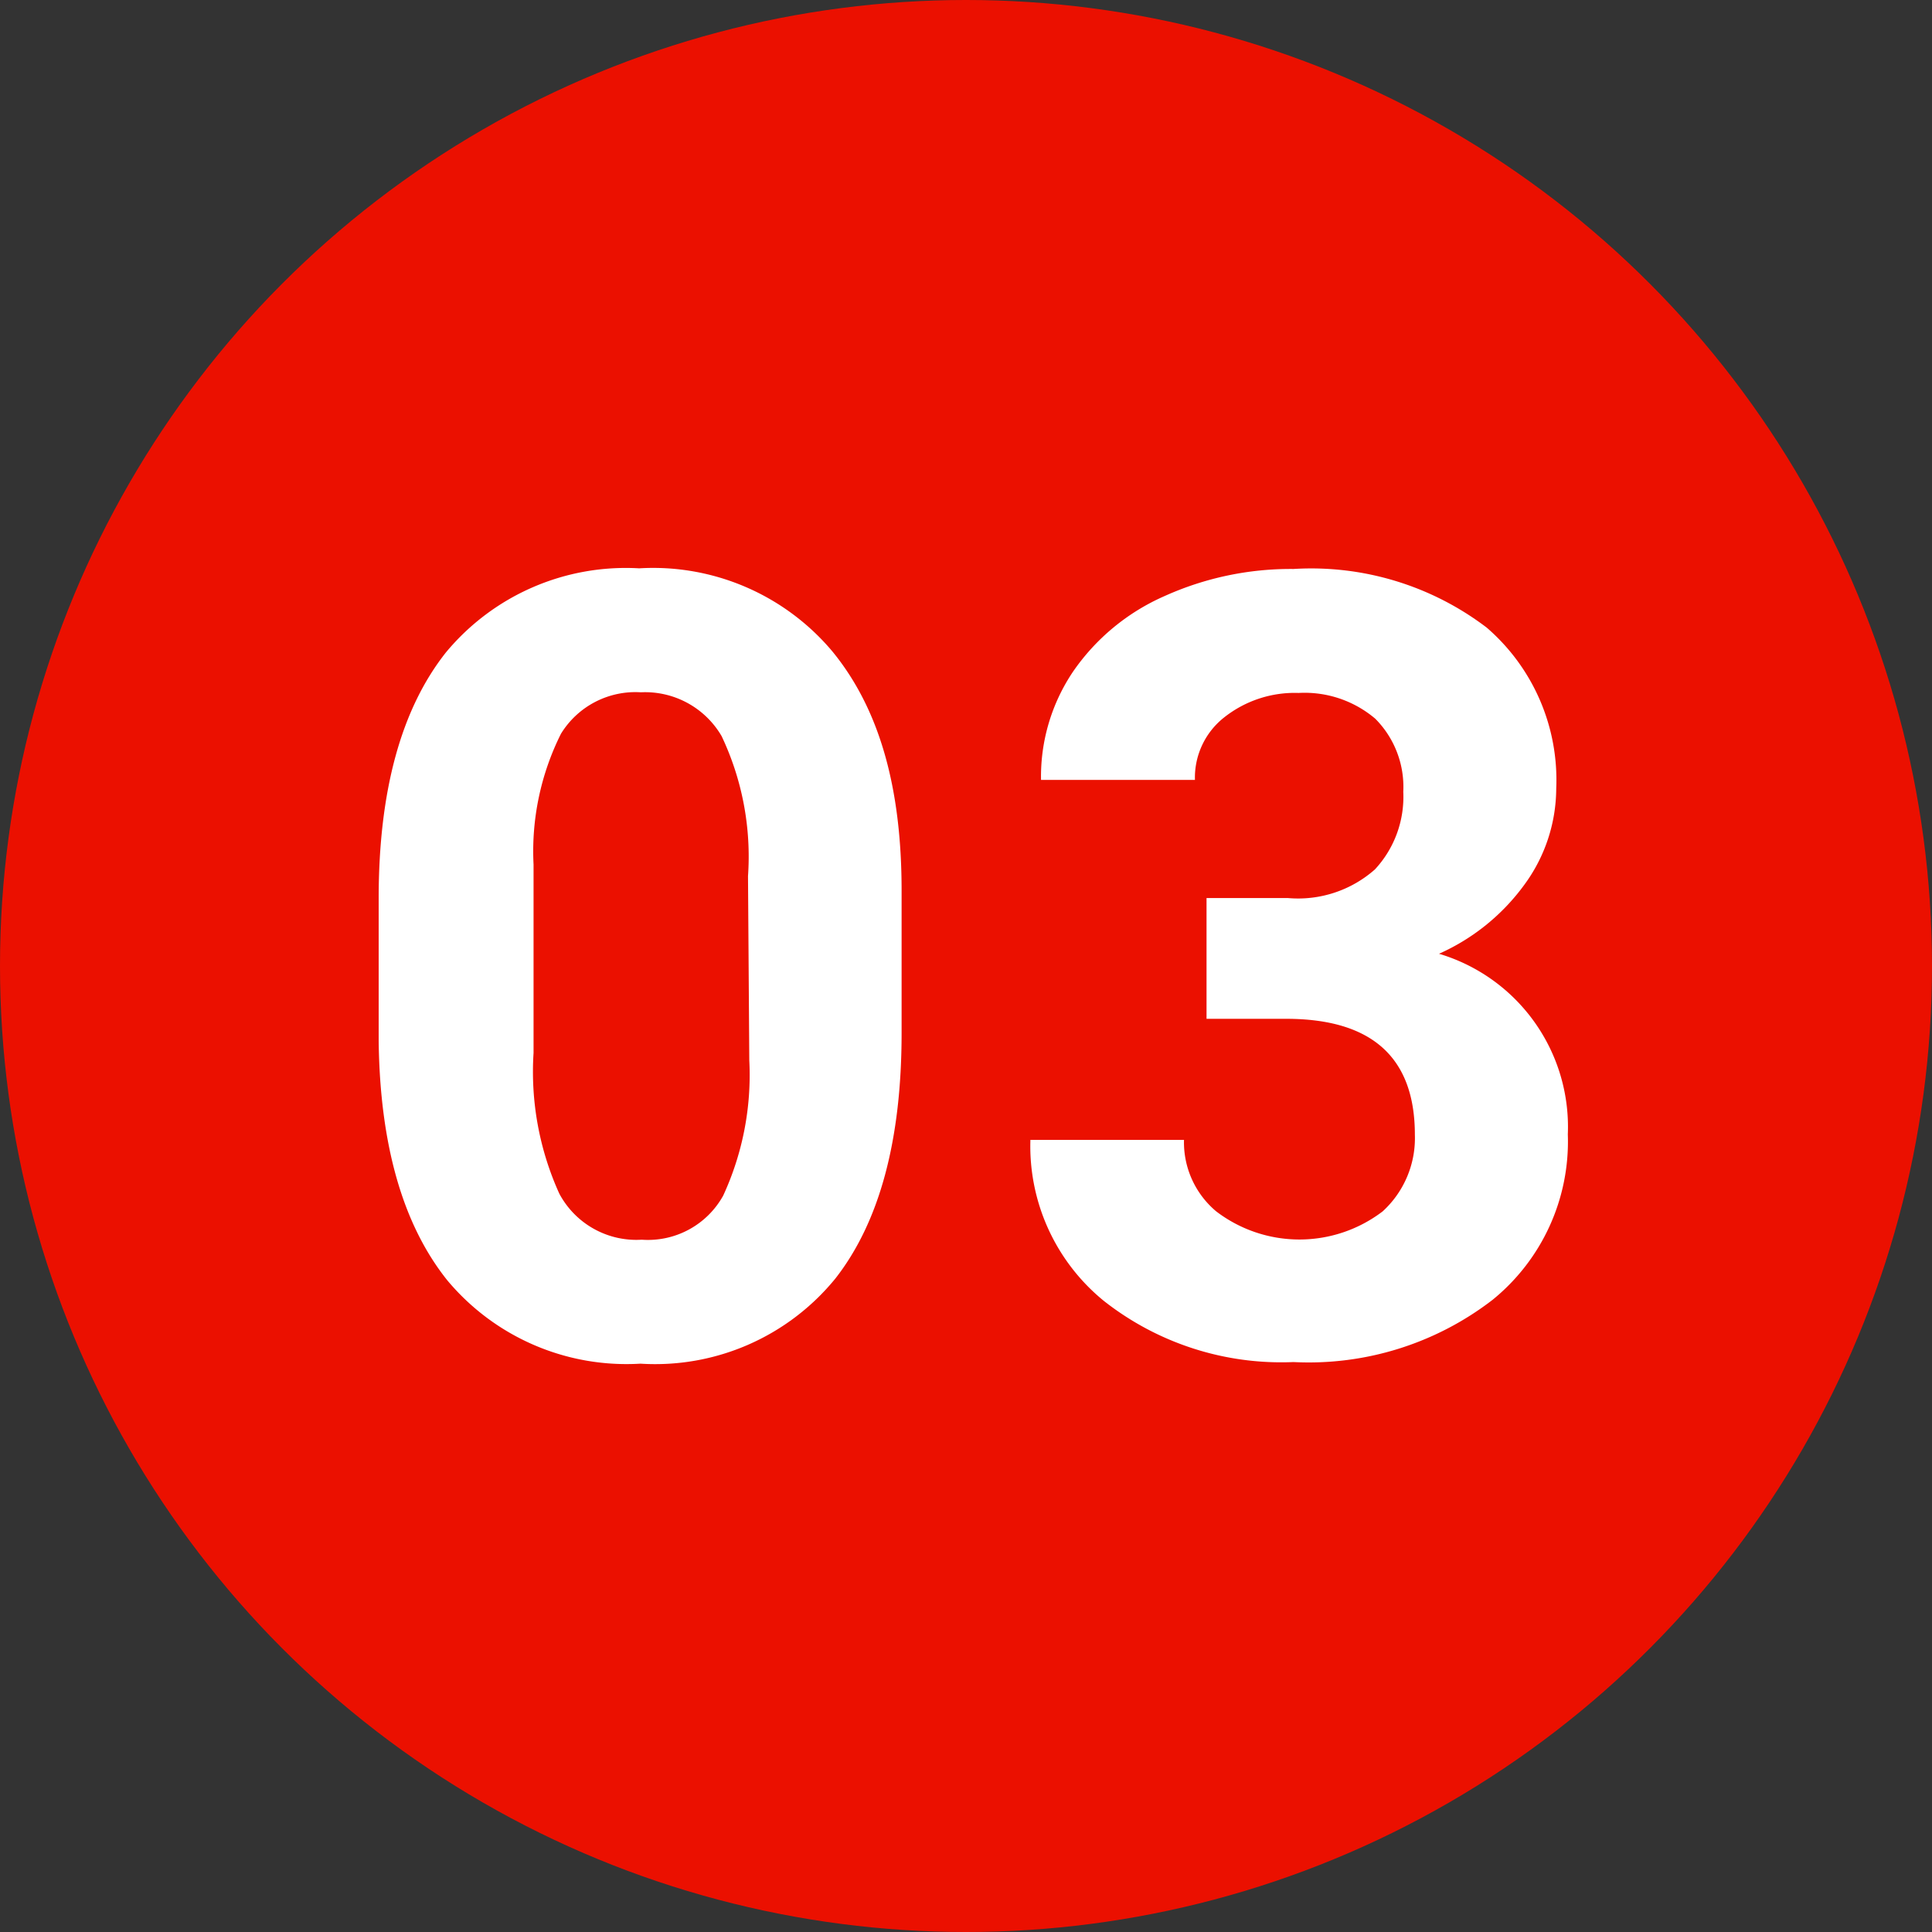
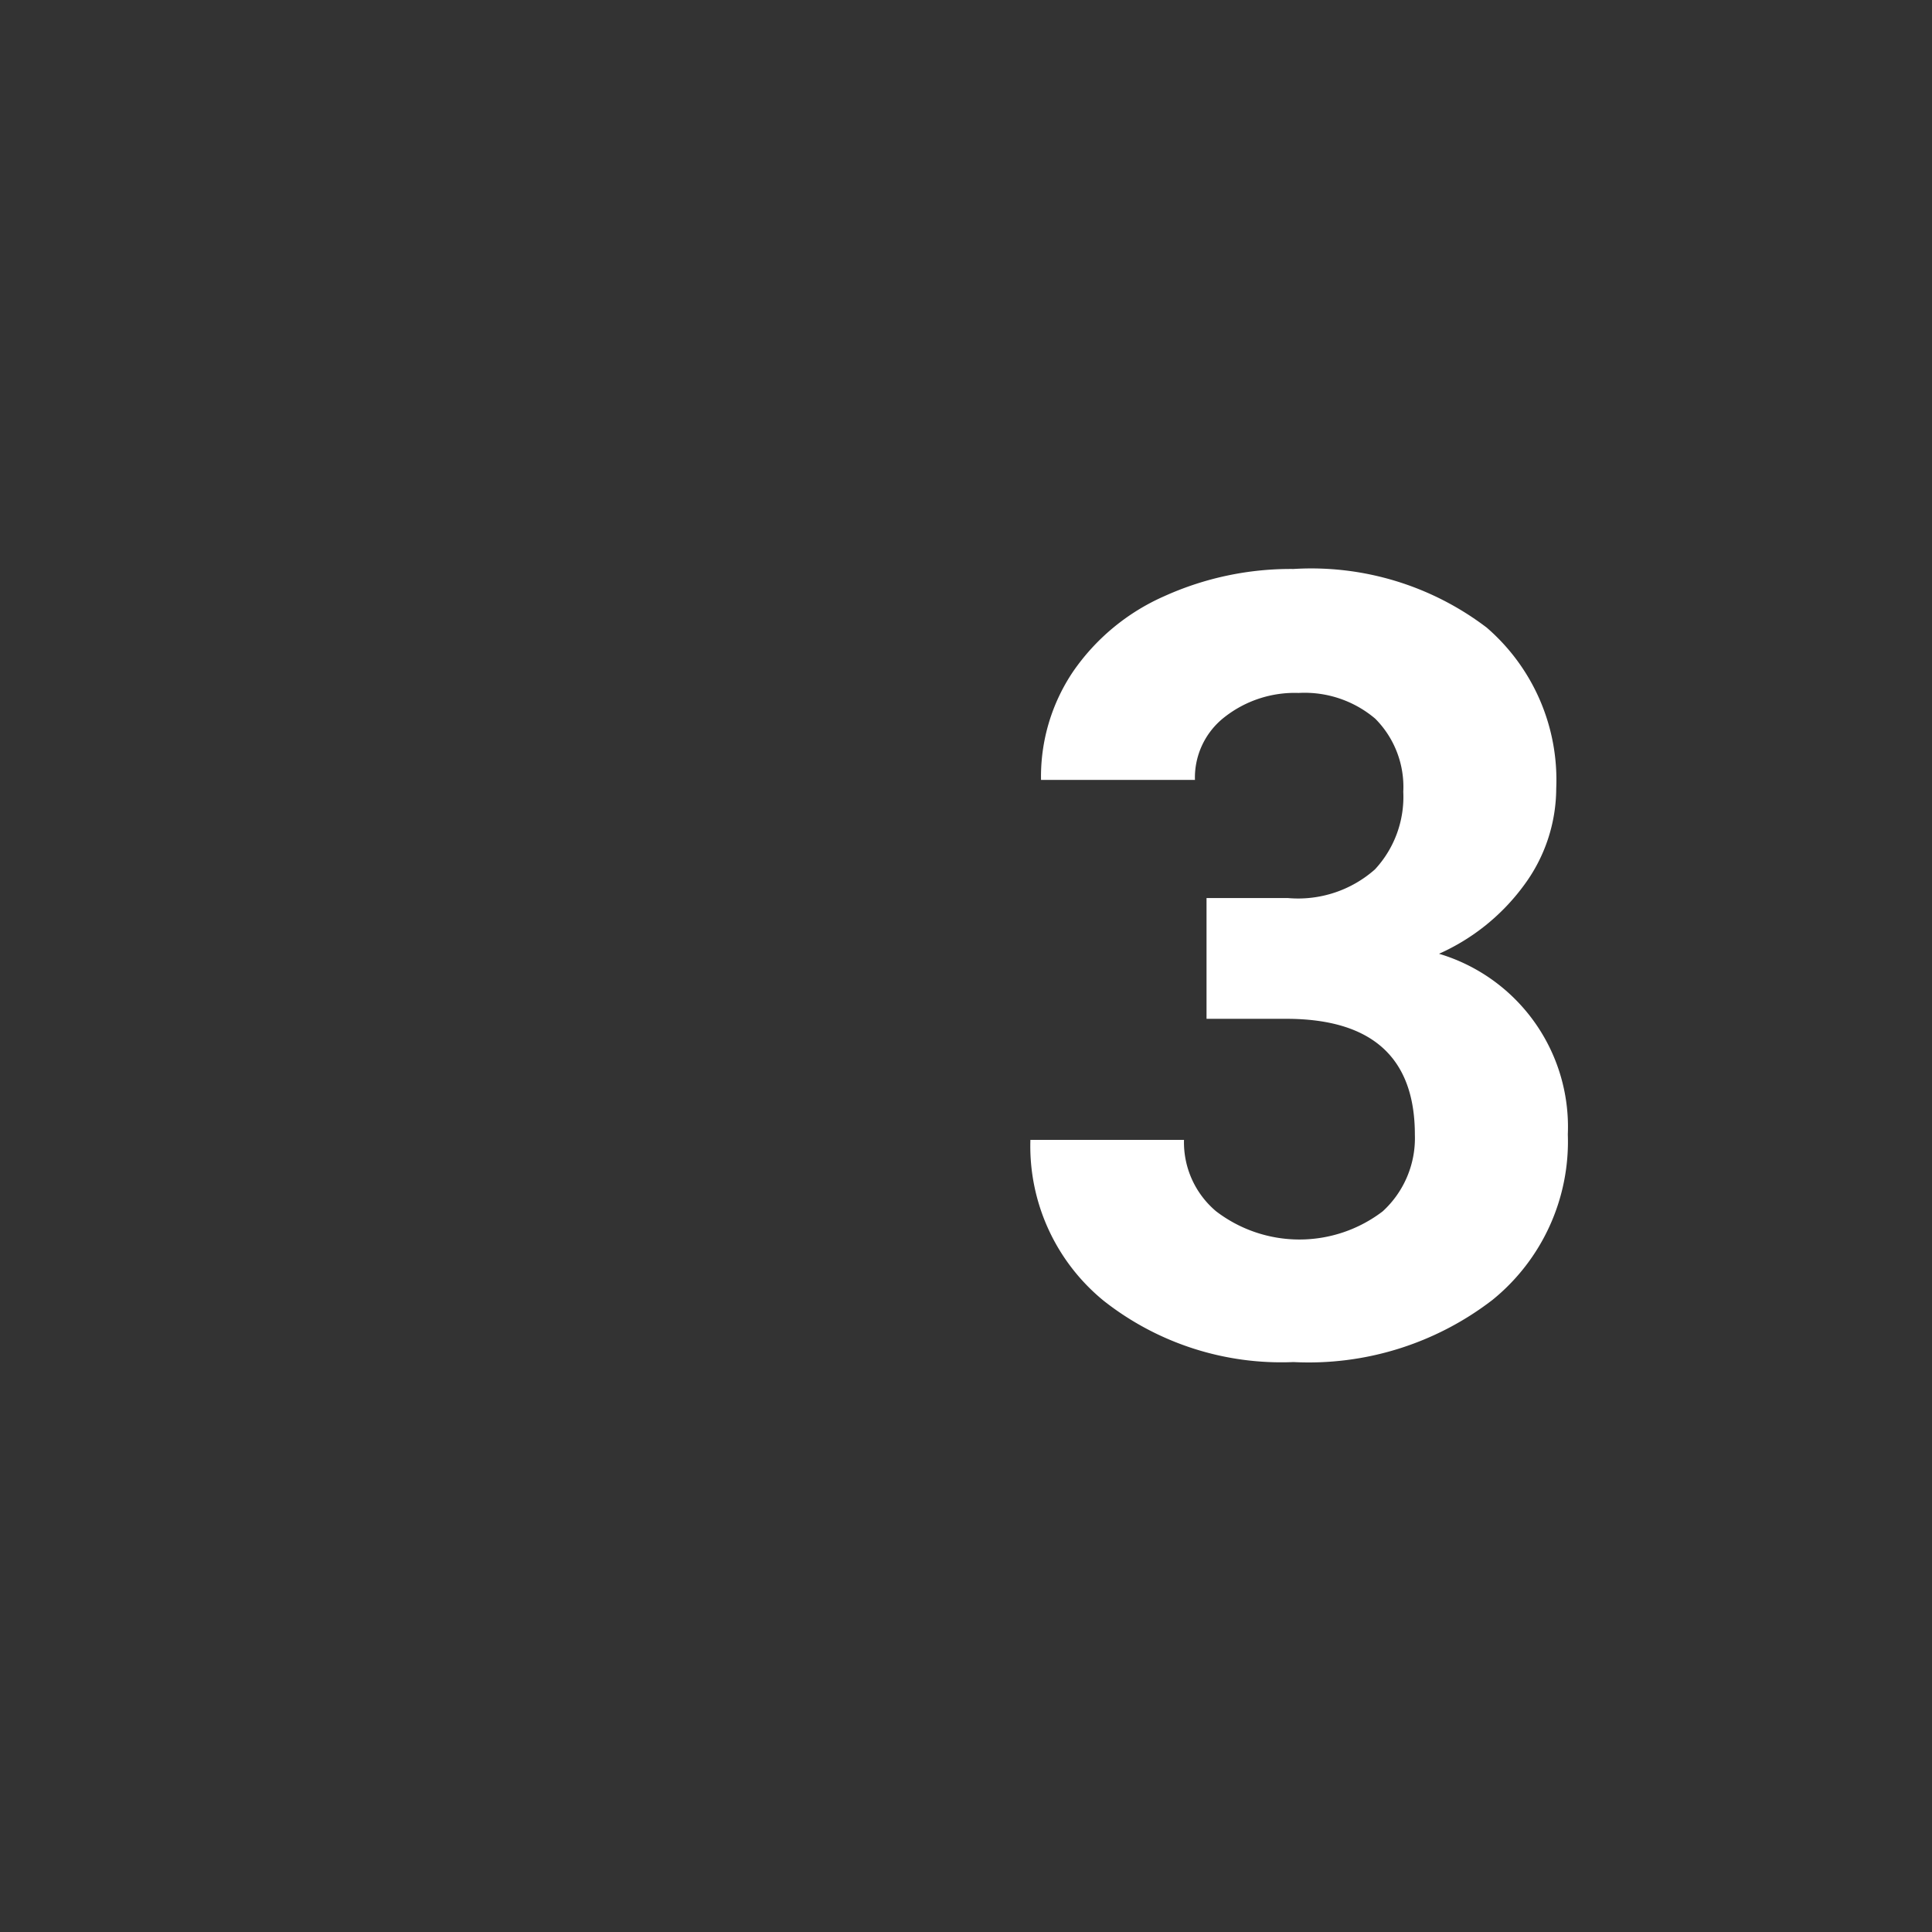
<svg xmlns="http://www.w3.org/2000/svg" viewBox="0 0 60 60">
  <rect x="0" y="0" width="60" height="60" fill="#333333" stroke="none" />
  <defs>
    <style>.cls-1{fill:#eb1000;}.cls-2{fill:#fff;}</style>
  </defs>
  <g id="Layer_2" data-name="Layer 2">
    <g id="Layer_1-2" data-name="Layer 1">
-       <circle class="cls-1" cx="30" cy="30" r="30" />
-       <path class="cls-2" d="M28,32.08q0,5-2.06,7.63a7.22,7.22,0,0,1-6.05,2.64,7.25,7.25,0,0,1-6-2.59q-2.07-2.59-2.13-7.43V27.9q0-5,2.09-7.64a7.26,7.26,0,0,1,6-2.61,7.27,7.27,0,0,1,6,2.58C27.3,22,28,24.43,28,27.66Zm-4.77-4.87a8.73,8.73,0,0,0-.82-4.35A2.75,2.75,0,0,0,19.9,21.5a2.71,2.71,0,0,0-2.48,1.29,8.16,8.16,0,0,0-.85,4.06V32.7a9.16,9.16,0,0,0,.8,4.37,2.71,2.71,0,0,0,2.56,1.43,2.67,2.67,0,0,0,2.53-1.37,8.94,8.94,0,0,0,.81-4.2Z" />
      <path class="cls-2" d="M37.47,27.89H40A3.6,3.6,0,0,0,42.7,27a3.31,3.31,0,0,0,.88-2.41,3,3,0,0,0-.87-2.27,3.39,3.39,0,0,0-2.38-.8,3.53,3.53,0,0,0-2.3.75,2.38,2.38,0,0,0-.92,1.95H32.33a5.83,5.83,0,0,1,1-3.37,6.73,6.73,0,0,1,2.84-2.34,9.52,9.52,0,0,1,4-.84,9,9,0,0,1,6,1.82,6.25,6.25,0,0,1,2.16,5,5.07,5.07,0,0,1-1,3,6.6,6.6,0,0,1-2.64,2.13,5.61,5.61,0,0,1,4,5.61,6.33,6.33,0,0,1-2.34,5.14,9.35,9.35,0,0,1-6.18,1.93,8.91,8.91,0,0,1-5.89-1.9,6.2,6.2,0,0,1-2.28-5h4.77a2.8,2.8,0,0,0,1,2.22,4.26,4.26,0,0,0,5.17,0,3.08,3.08,0,0,0,1-2.38q0-3.6-4-3.6H37.47Z" />
    </g>
  </g>
</svg>